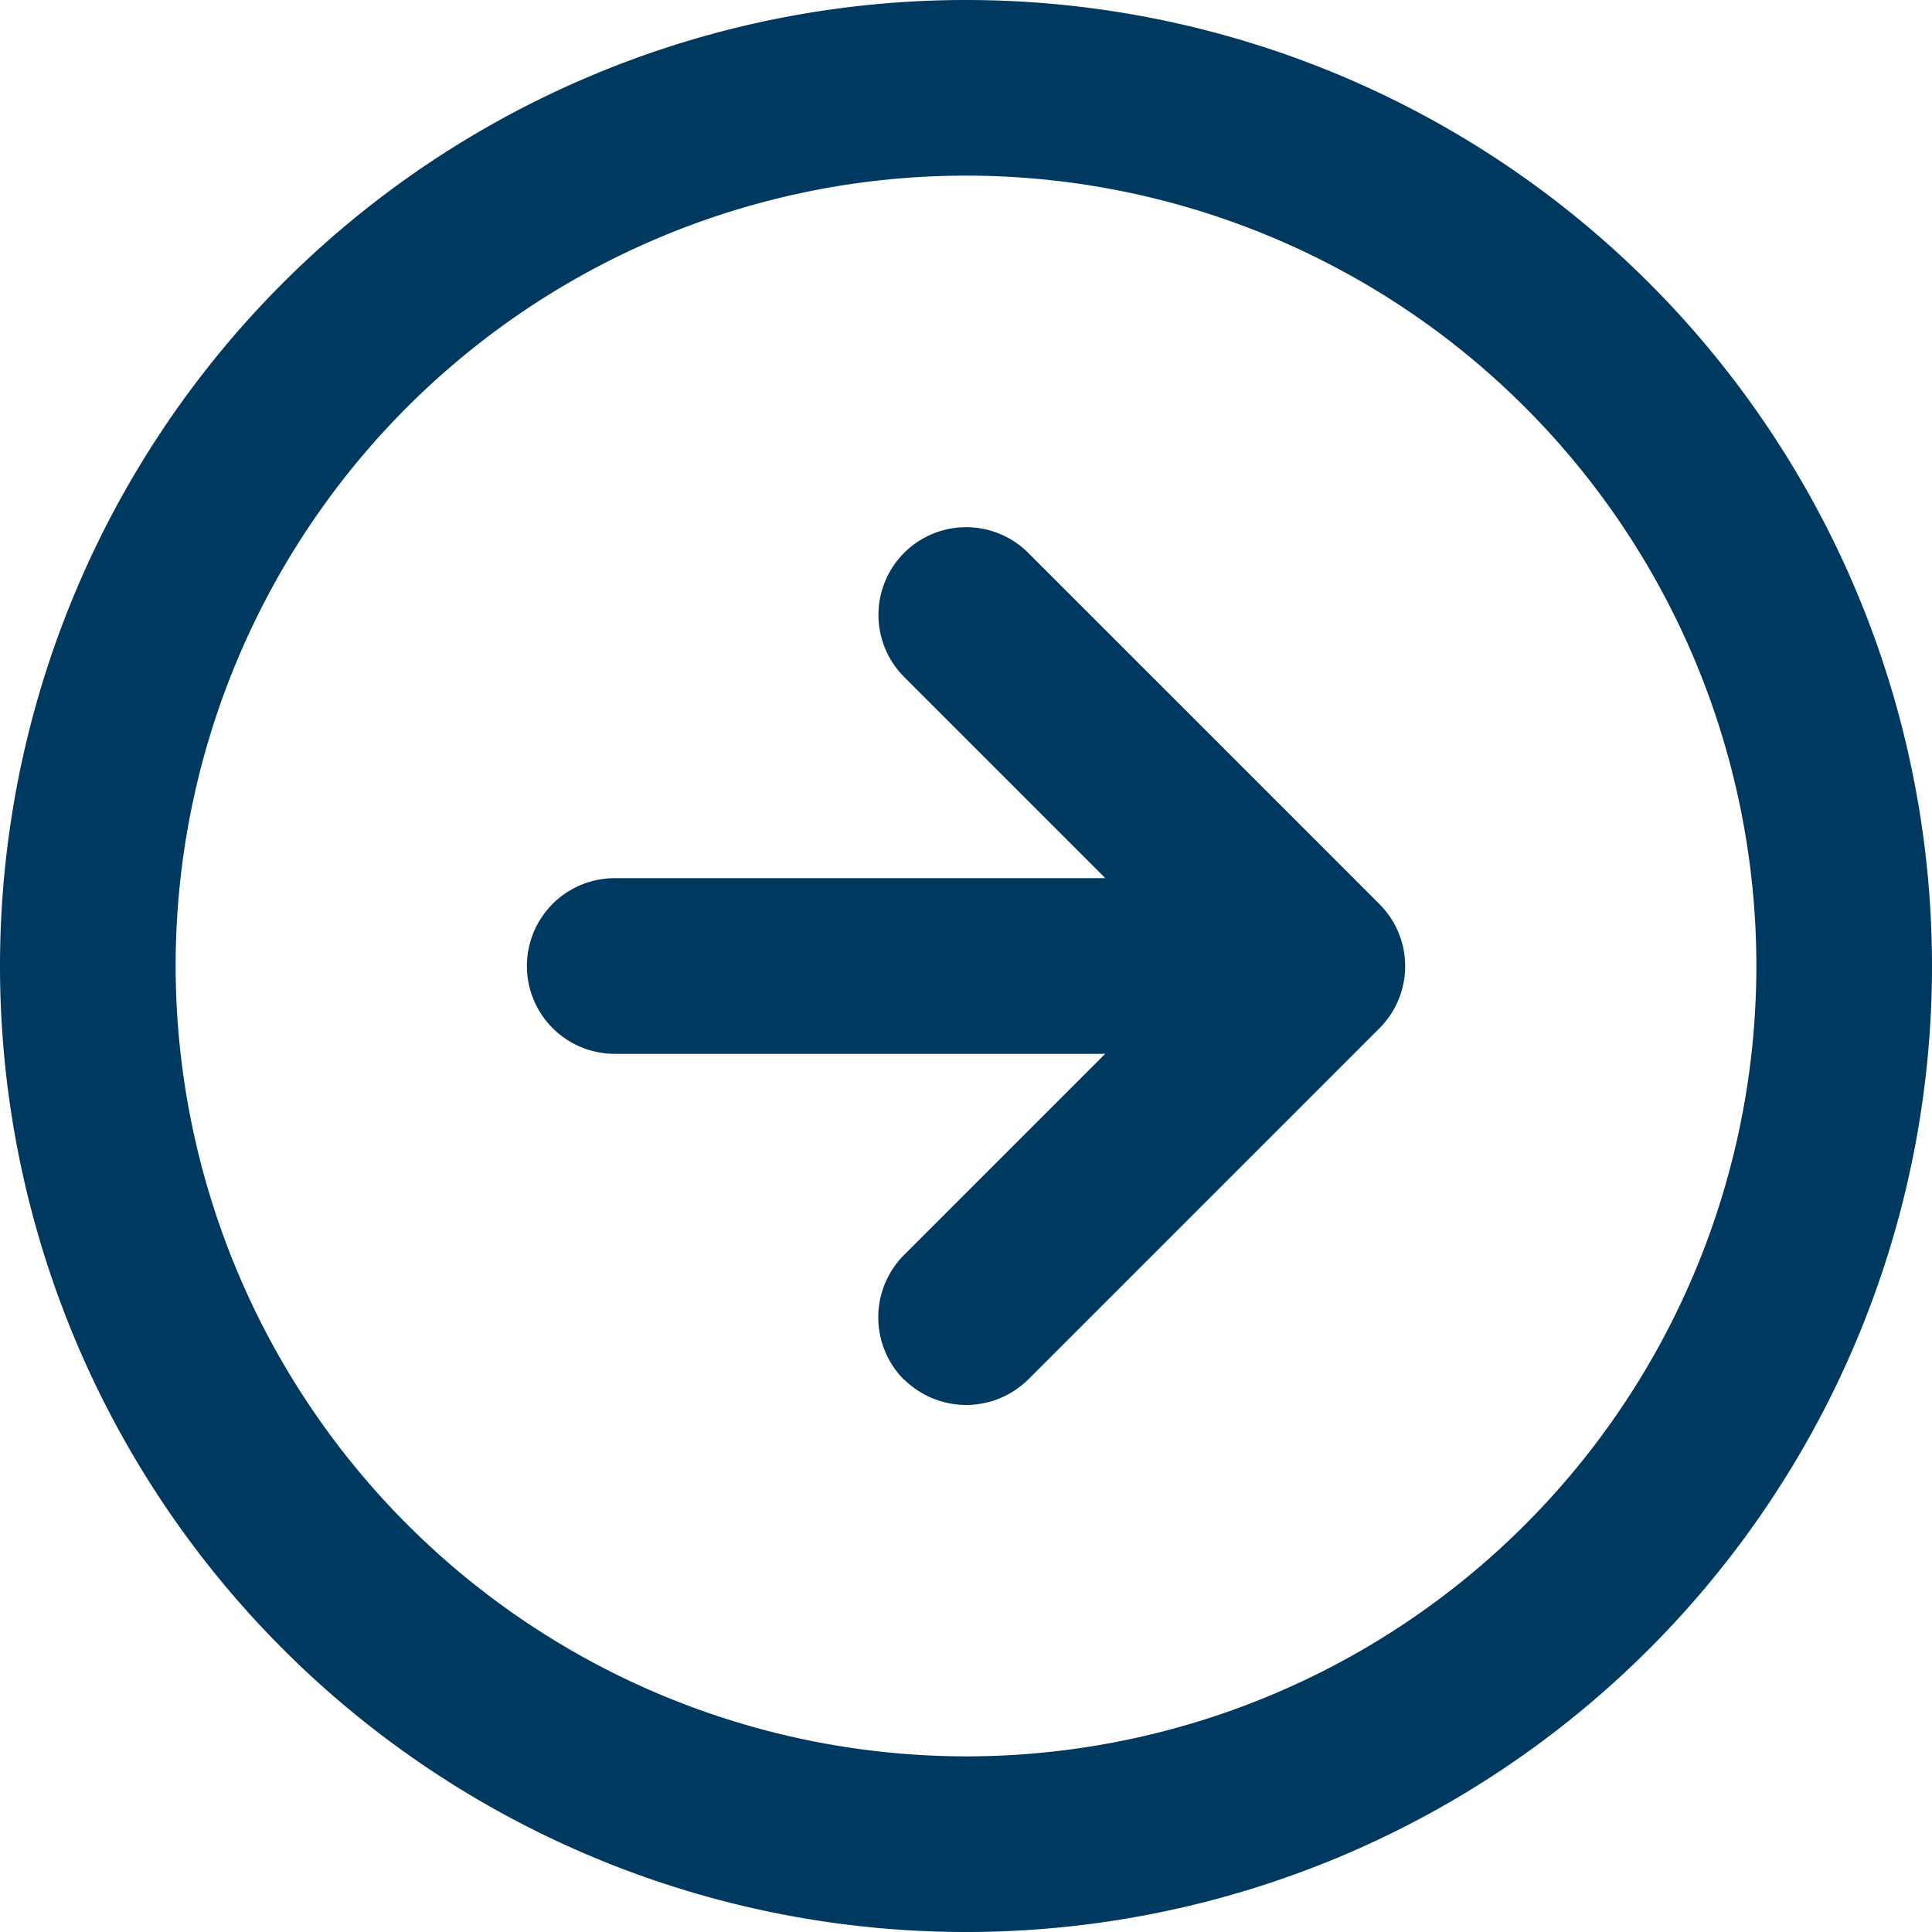
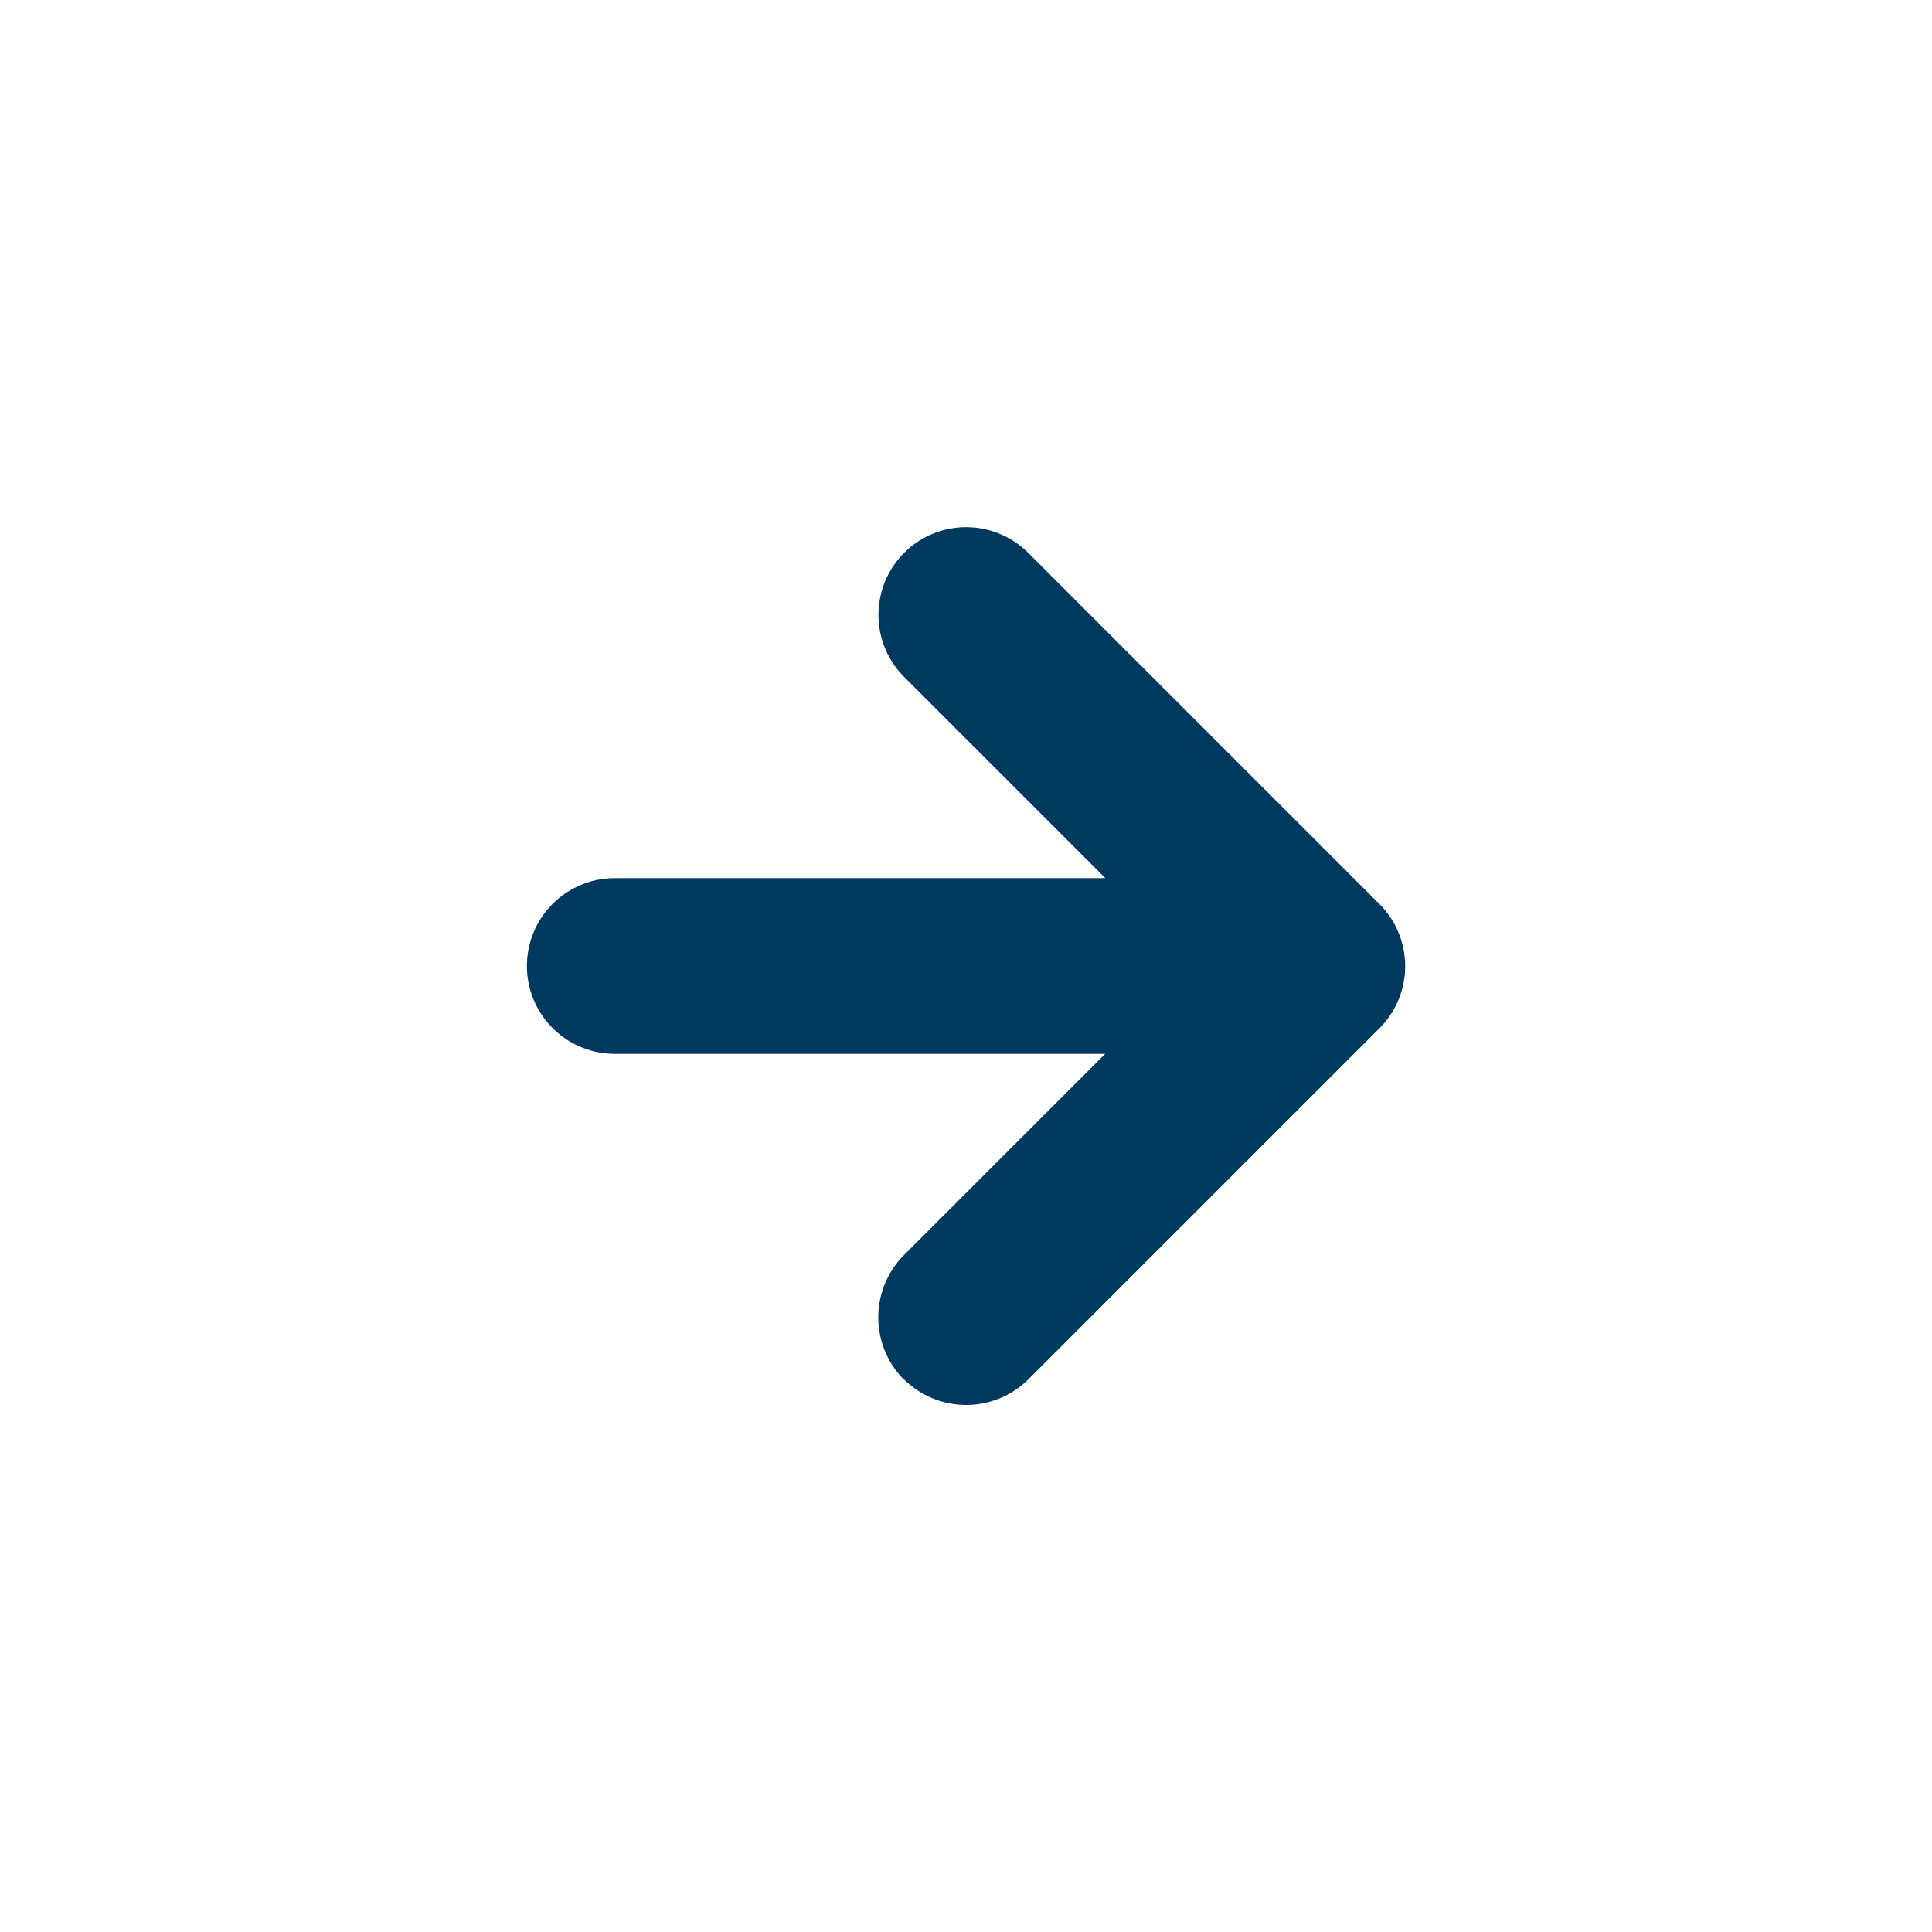
<svg xmlns="http://www.w3.org/2000/svg" width="22" height="22" viewBox="0 0 22 22">
  <g transform="translate(-1 -1)">
-     <path d="M10-1A11,11,0,0,1,21,10,11,11,0,0,1,10,21,11,11,0,0,1-1,10,11,11,0,0,1,10-1Zm0,20a9,9,0,1,0-9-9A9.01,9.01,0,0,0,10,19Z" transform="translate(2 2)" fill="#00395f" />
    <path d="M7934.292,18993.709a1.007,1.007,0,0,1,0-1.416l2.293-2.293H7931a1,1,0,0,1,0-2h5.587l-2.293-2.293a1,1,0,0,1,0-1.41,1,1,0,0,1,1.416,0l4,4a1,1,0,0,1,0,1.41l-4,4a1.006,1.006,0,0,1-1.416,0Z" transform="translate(-7923 -18977)" fill="#00395f" />
  </g>
</svg>